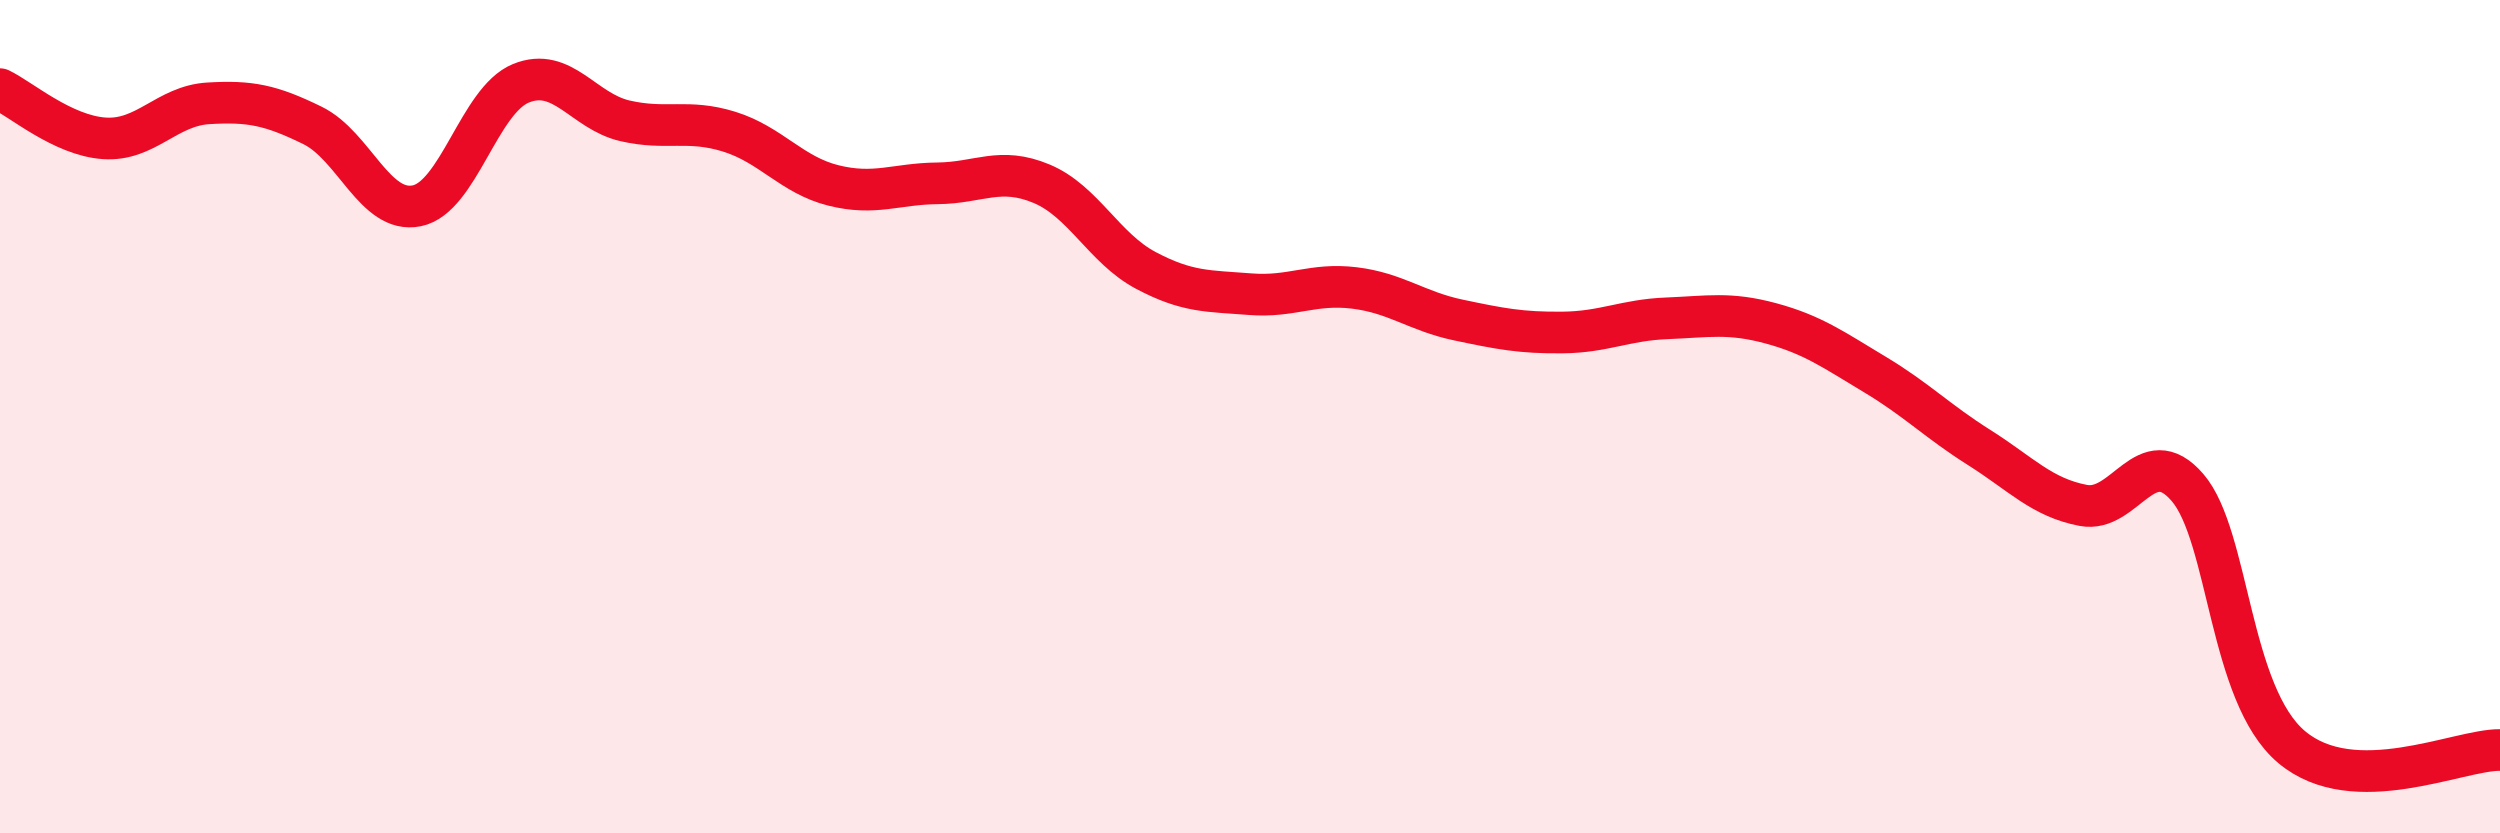
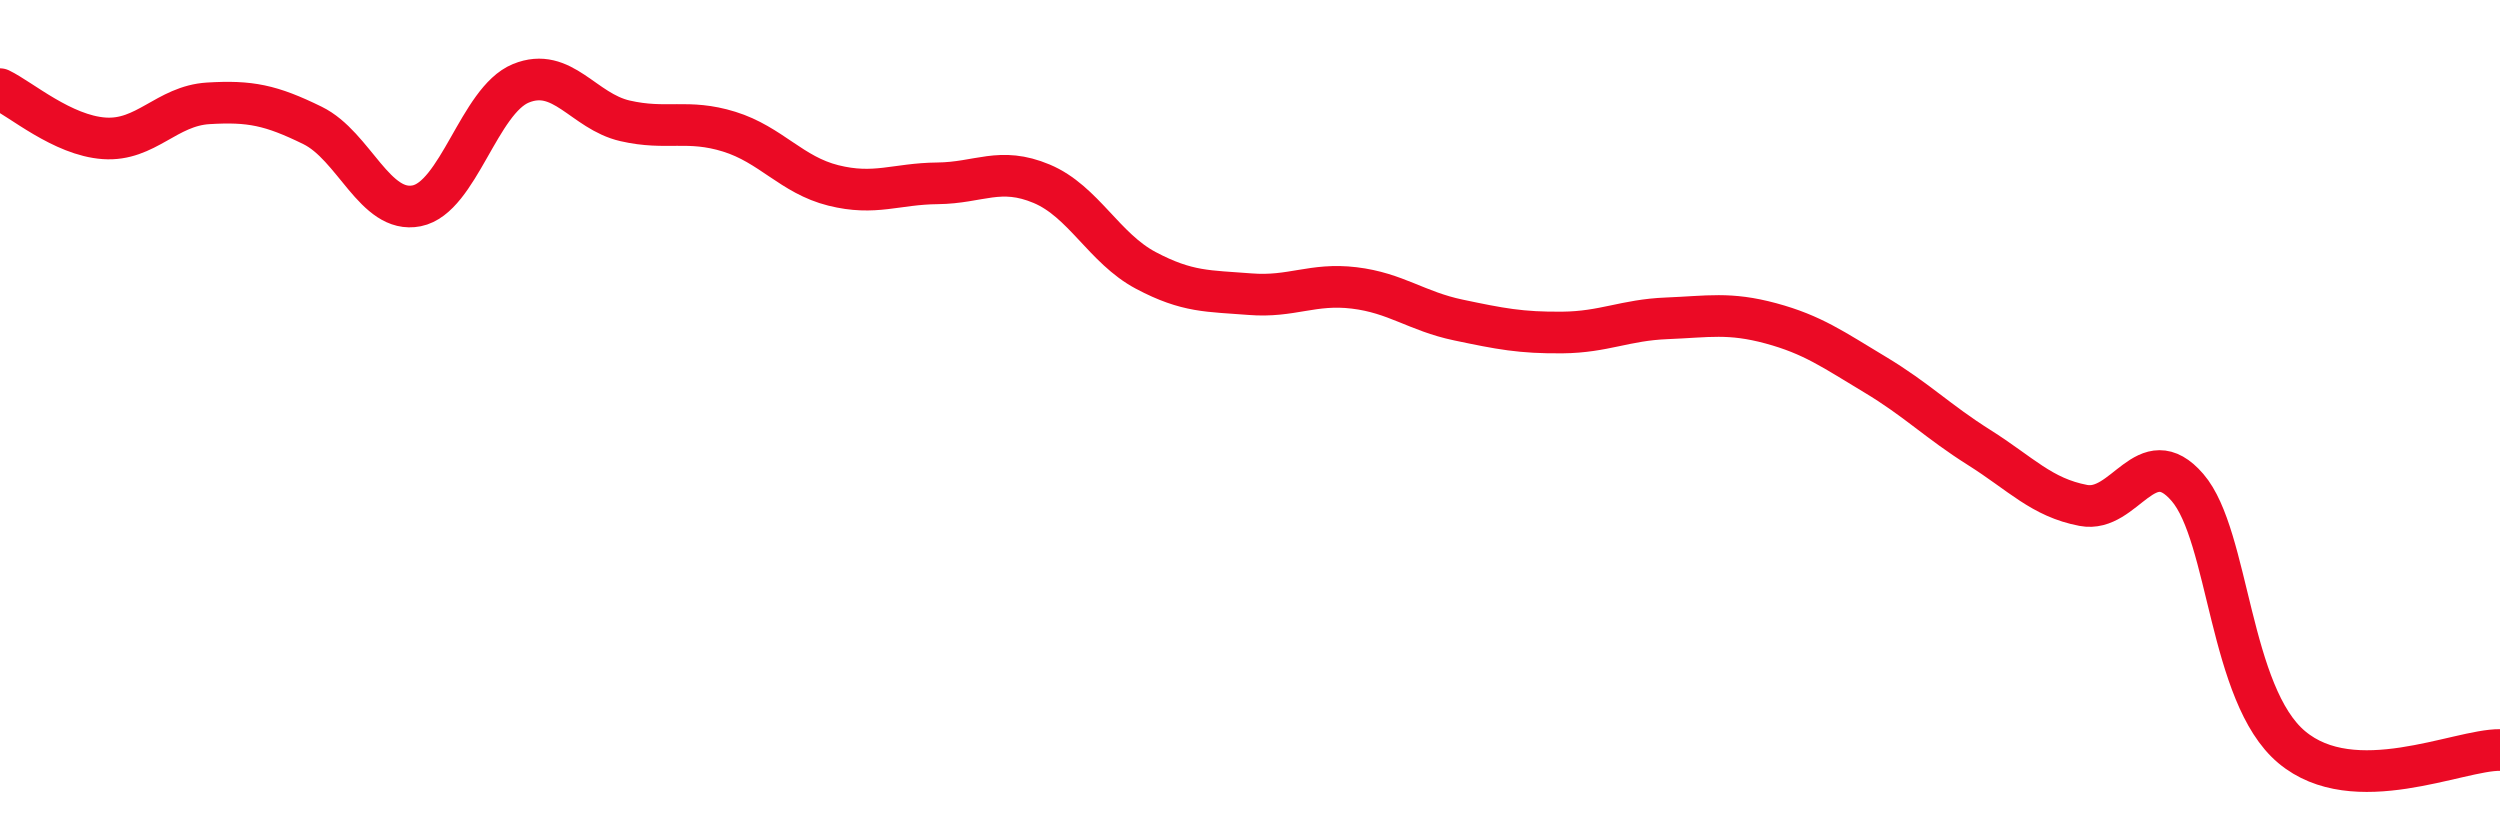
<svg xmlns="http://www.w3.org/2000/svg" width="60" height="20" viewBox="0 0 60 20">
-   <path d="M 0,2.14 C 0.5,2.38 1.5,3.25 2.5,3.32 C 3.5,3.39 4,2.54 5,2.48 C 6,2.42 6.5,2.52 7.5,3.01 C 8.5,3.5 9,5.14 10,4.94 C 11,4.74 11.5,2.41 12.5,2 C 13.5,1.59 14,2.67 15,2.9 C 16,3.13 16.5,2.85 17.5,3.16 C 18.5,3.47 19,4.2 20,4.45 C 21,4.7 21.5,4.41 22.5,4.4 C 23.5,4.39 24,3.99 25,4.41 C 26,4.83 26.5,5.96 27.5,6.49 C 28.5,7.02 29,6.98 30,7.06 C 31,7.14 31.5,6.79 32.5,6.91 C 33.5,7.03 34,7.47 35,7.68 C 36,7.89 36.5,7.99 37.5,7.98 C 38.5,7.97 39,7.68 40,7.64 C 41,7.6 41.5,7.49 42.5,7.76 C 43.5,8.03 44,8.39 45,8.99 C 46,9.59 46.5,10.11 47.5,10.74 C 48.5,11.37 49,11.94 50,12.13 C 51,12.32 51.5,10.54 52.5,11.7 C 53.5,12.86 53.5,16.67 55,17.93 C 56.5,19.19 59,17.99 60,18L60 20L0 20Z" fill="#EB0A25" opacity="0.1" stroke-linecap="round" stroke-linejoin="round" />
  <path d="M 0,2.14 C 0.5,2.38 1.5,3.25 2.5,3.32 C 3.5,3.39 4,2.54 5,2.48 C 6,2.42 6.5,2.52 7.5,3.01 C 8.5,3.5 9,5.14 10,4.94 C 11,4.74 11.5,2.41 12.5,2 C 13.5,1.59 14,2.67 15,2.9 C 16,3.13 16.5,2.85 17.5,3.16 C 18.5,3.47 19,4.2 20,4.45 C 21,4.7 21.5,4.41 22.5,4.4 C 23.5,4.39 24,3.99 25,4.41 C 26,4.83 26.5,5.96 27.5,6.49 C 28.5,7.02 29,6.98 30,7.06 C 31,7.14 31.5,6.79 32.5,6.91 C 33.5,7.03 34,7.47 35,7.68 C 36,7.89 36.5,7.99 37.5,7.98 C 38.5,7.97 39,7.68 40,7.64 C 41,7.6 41.5,7.49 42.5,7.76 C 43.5,8.03 44,8.39 45,8.99 C 46,9.59 46.5,10.11 47.5,10.74 C 48.5,11.37 49,11.94 50,12.13 C 51,12.32 51.5,10.54 52.5,11.7 C 53.5,12.86 53.5,16.67 55,17.93 C 56.5,19.19 59,17.99 60,18" stroke="#EB0A25" stroke-width="1" fill="none" stroke-linecap="round" stroke-linejoin="round" />
</svg>